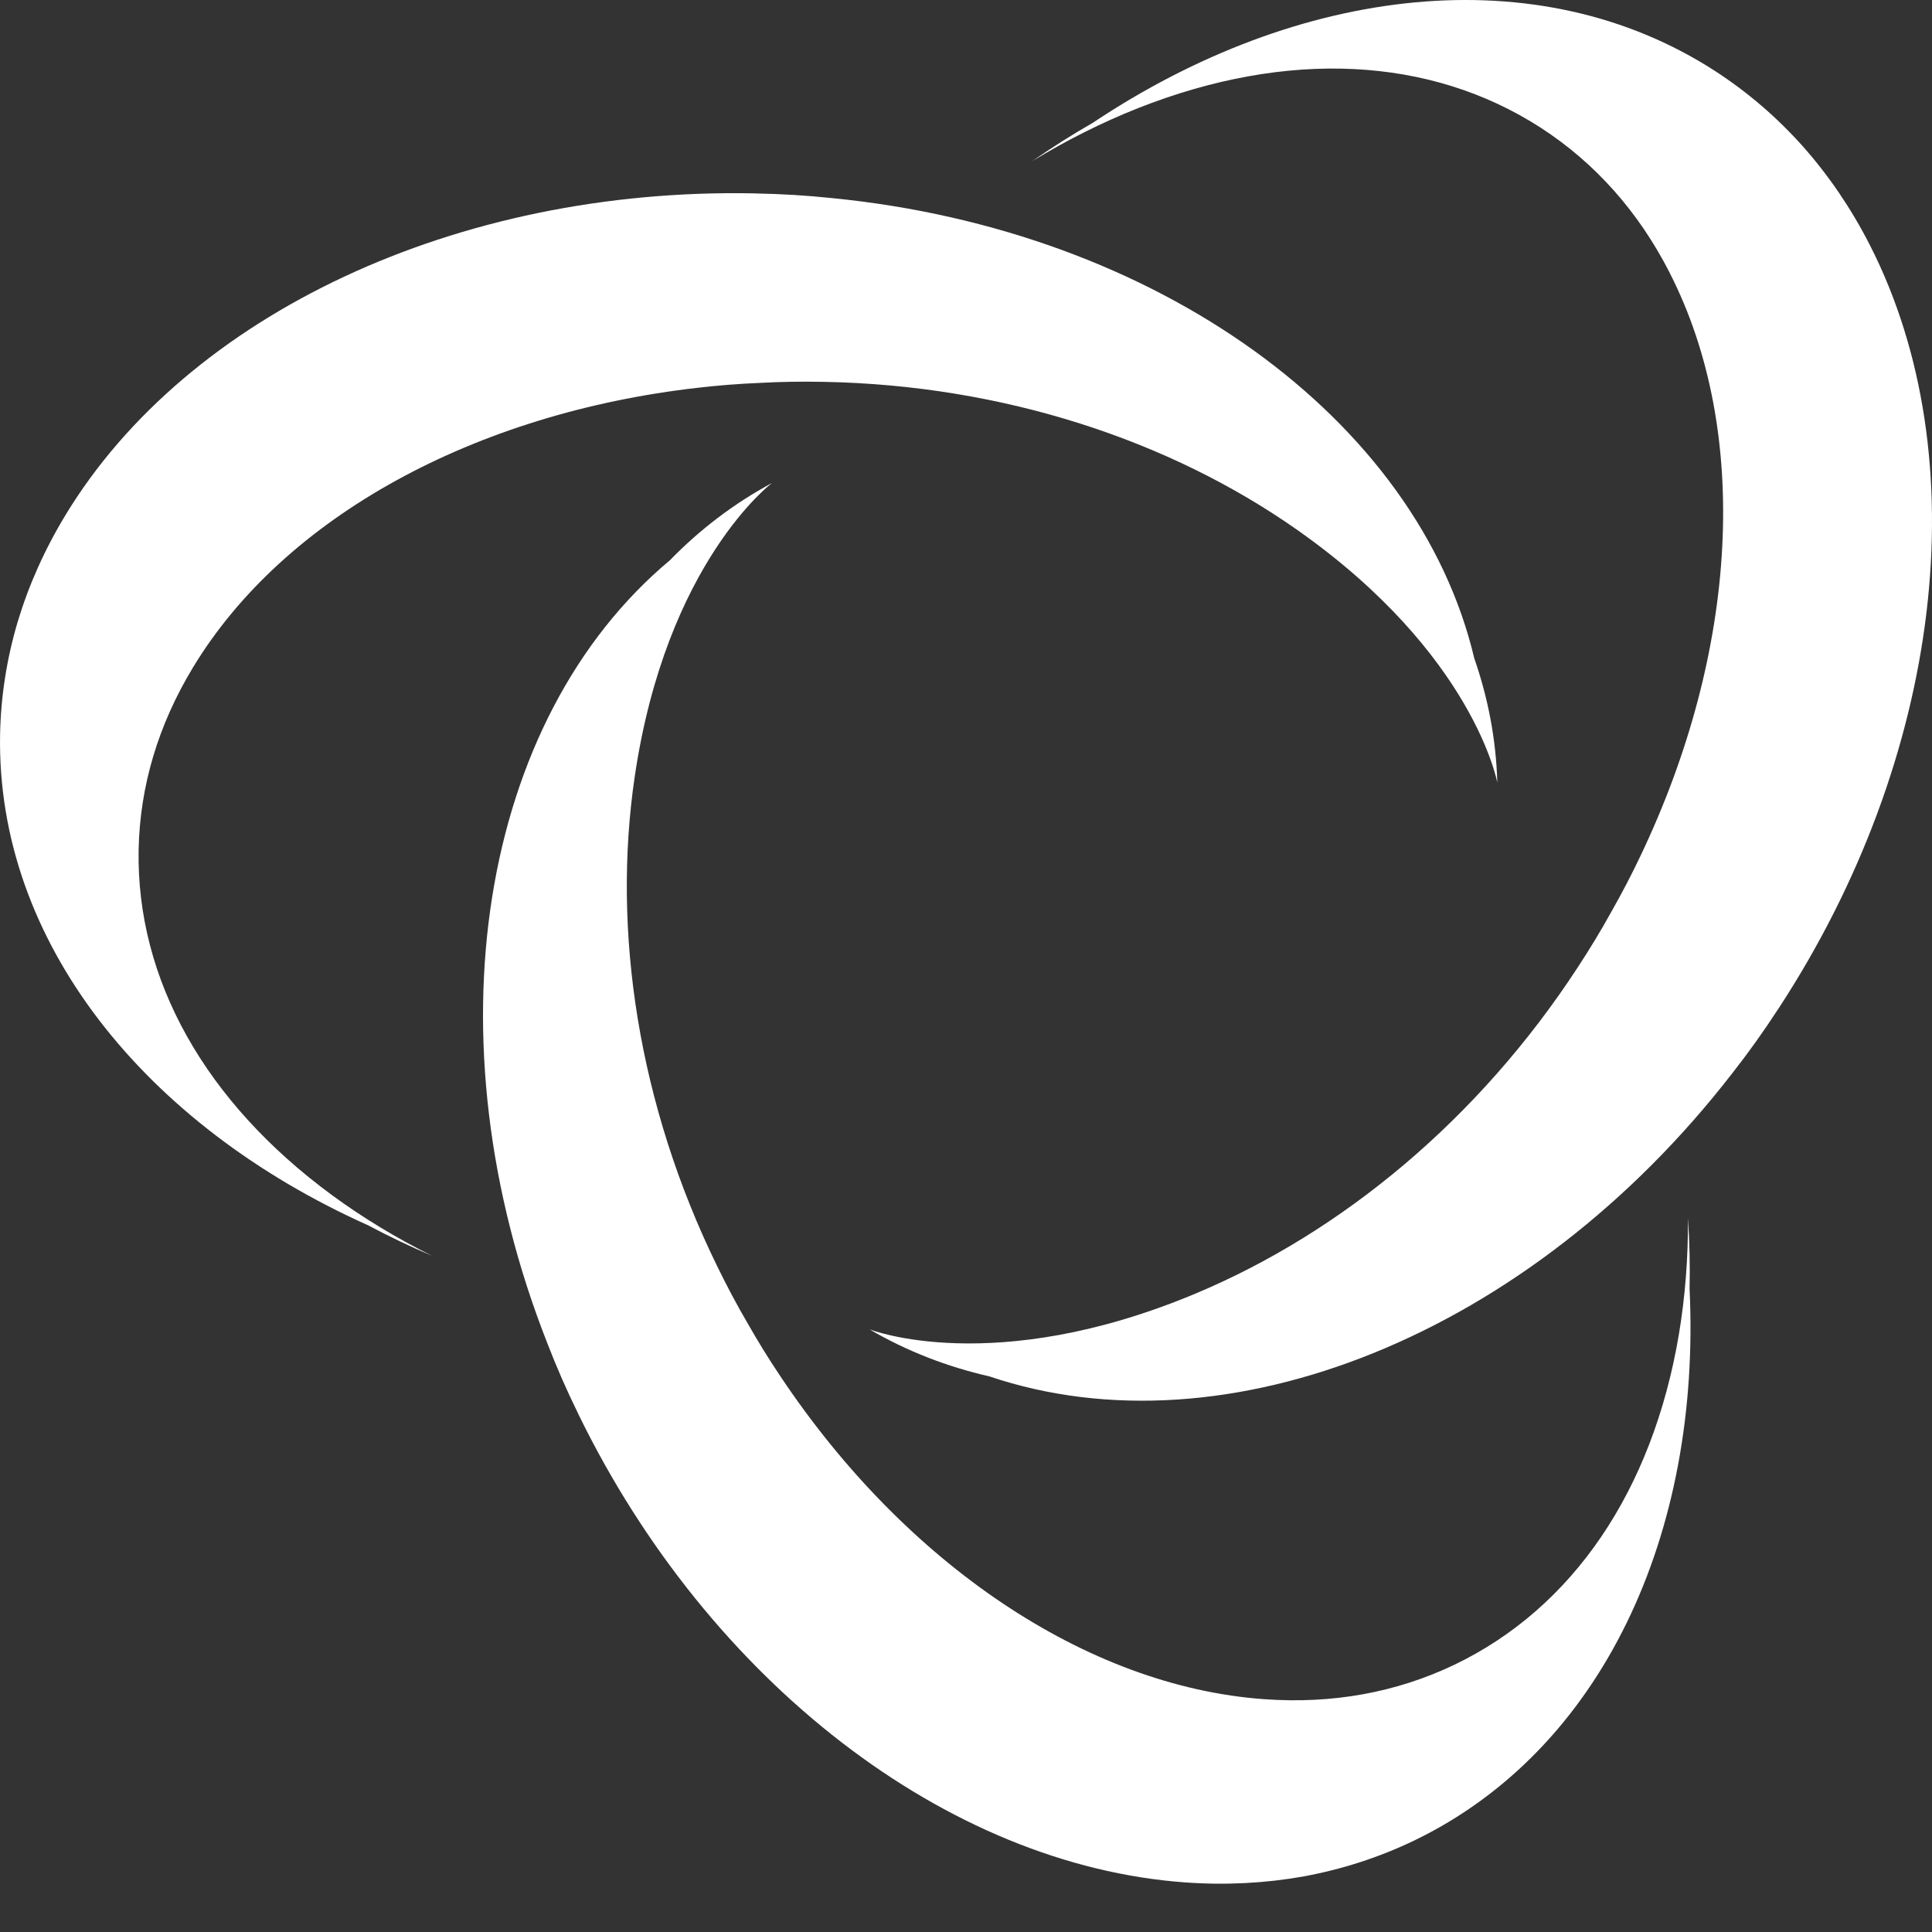
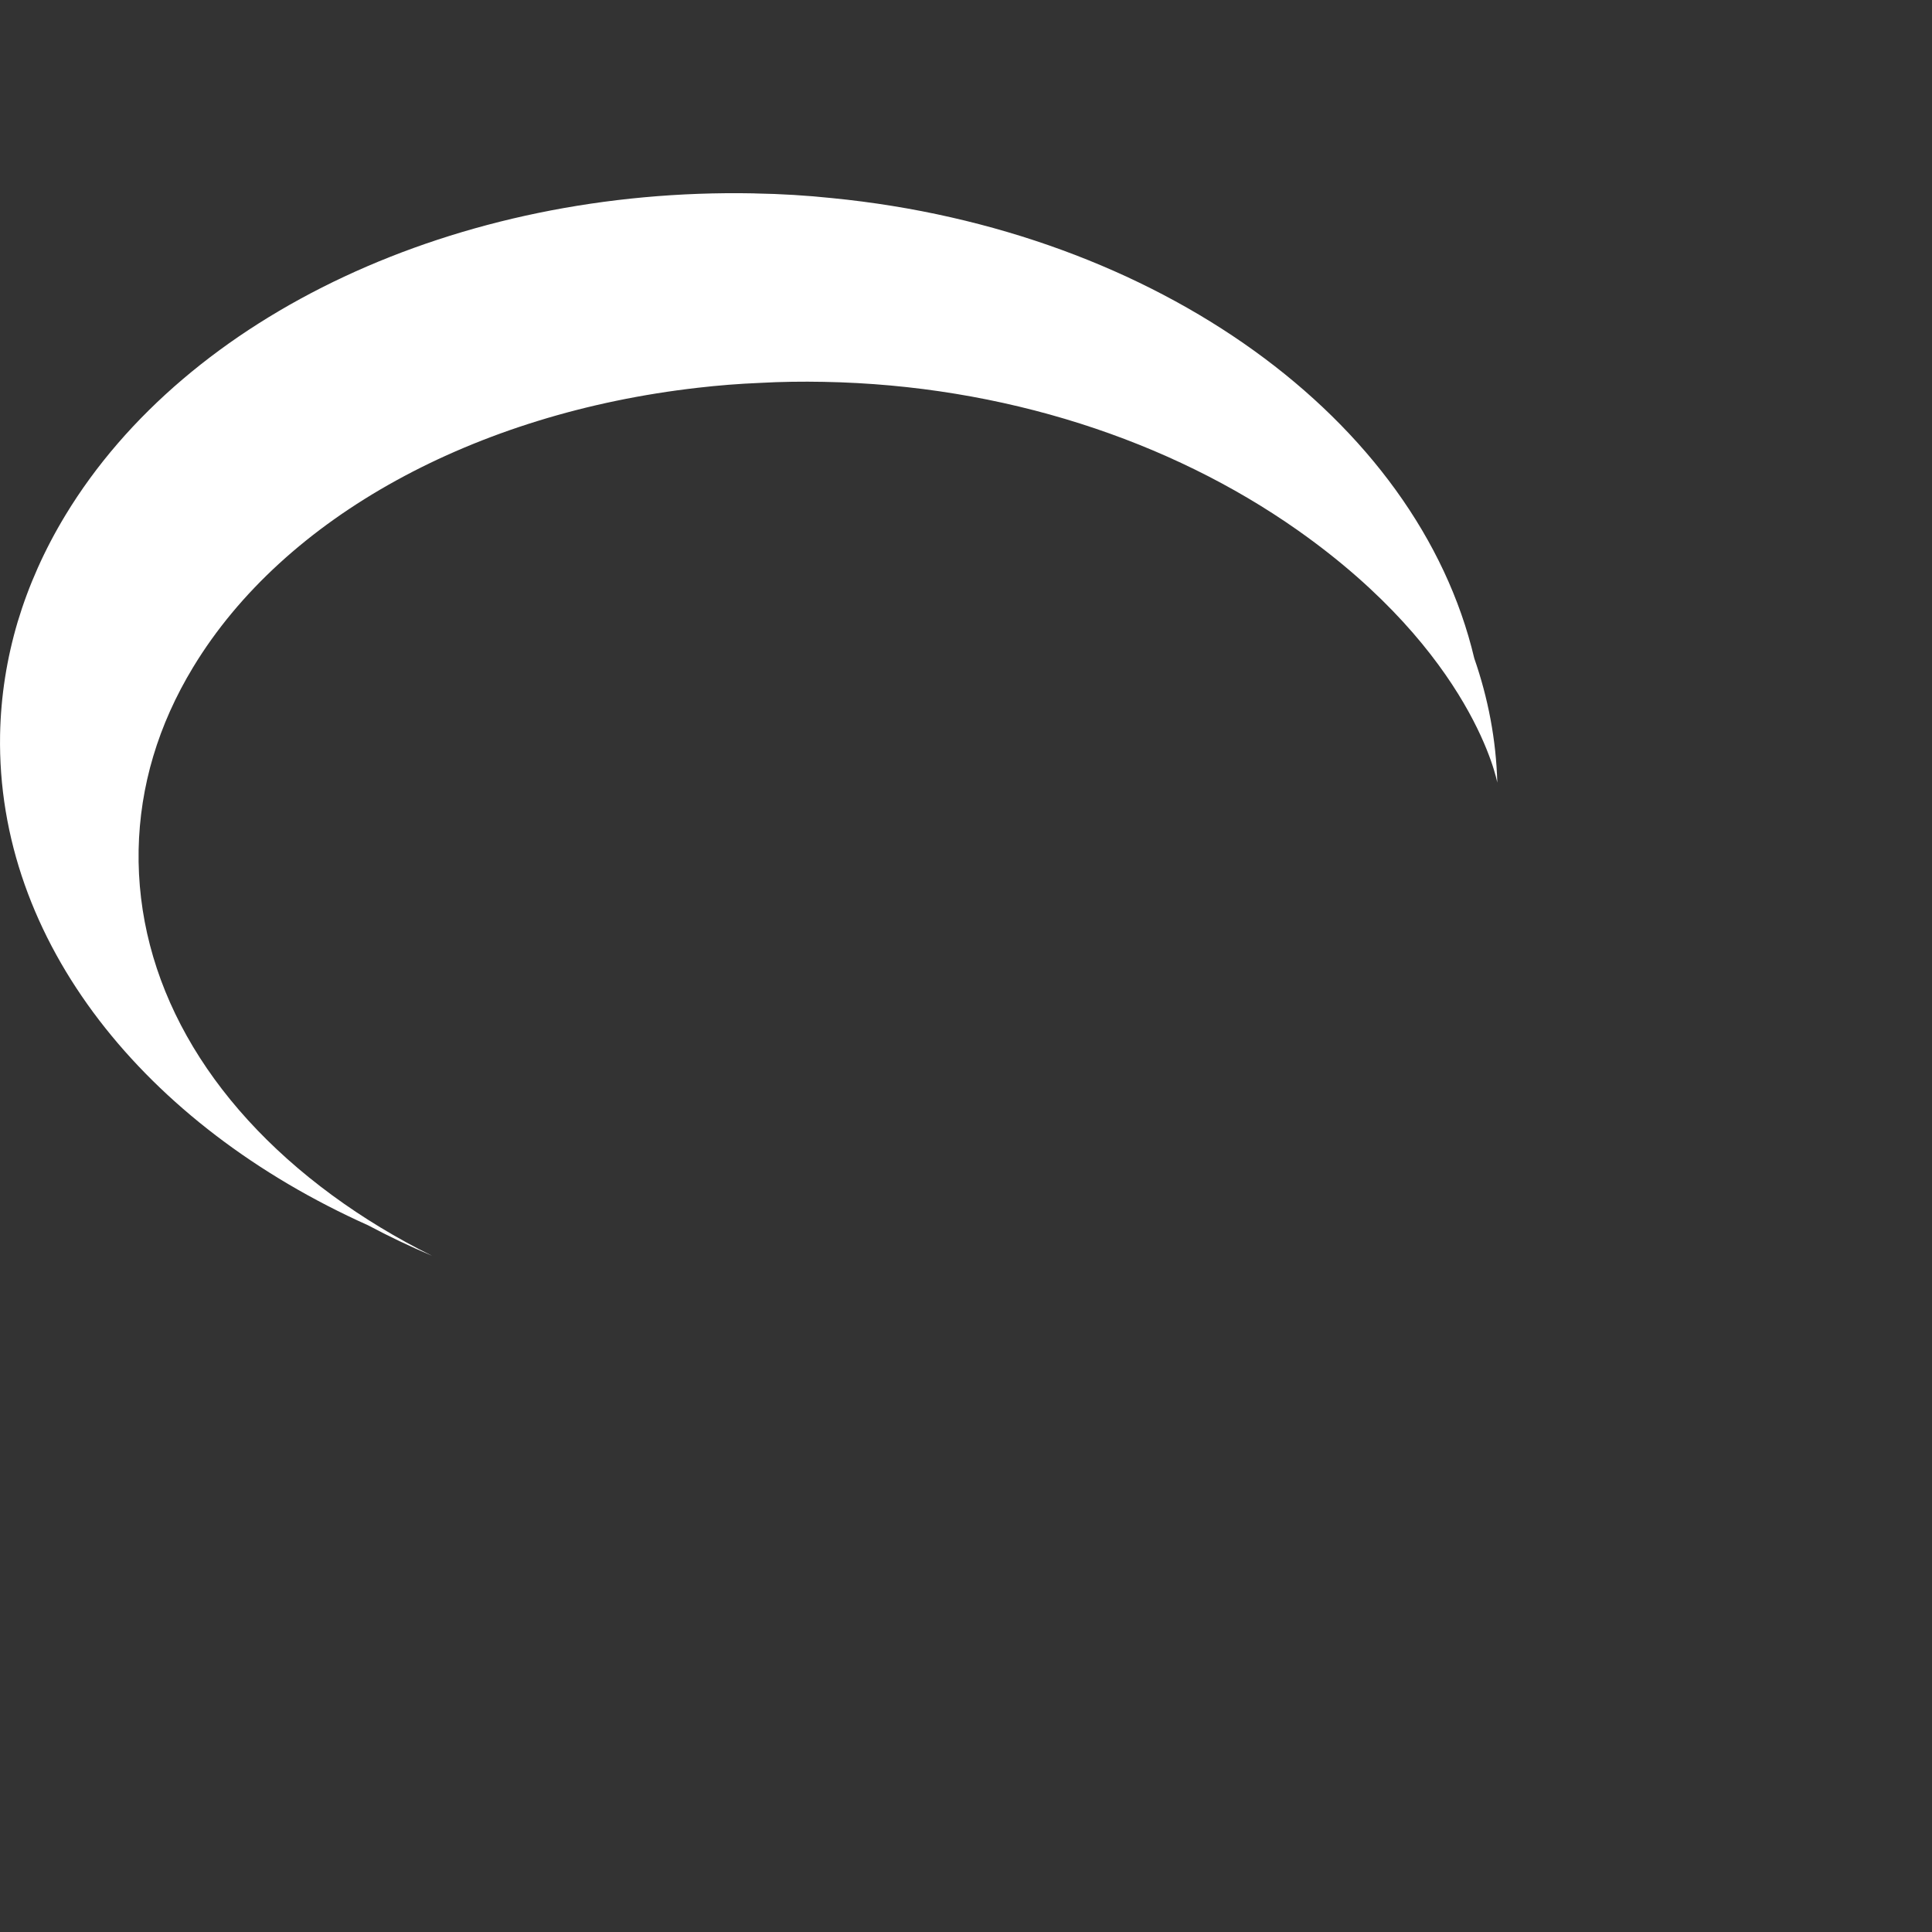
<svg xmlns="http://www.w3.org/2000/svg" width="48" height="48" viewBox="0 0 48 48" fill="none">
  <rect x="0" y="0" width="48" height="48" fill="#333333" stroke="none" />
-   <path fill-rule="evenodd" clip-rule="evenodd" d="M41.977 32.02C41.99 31.441 41.977 30.853 41.936 30.258C41.944 31.246 41.868 32.216 41.711 33.156C41.056 37.035 39.077 39.946 36.139 41.358C34.693 42.05 33.104 42.338 31.412 42.216L31.408 42.216C26.981 41.897 22.486 38.838 19.387 34.191C19.1 33.764 18.827 33.322 18.571 32.87C18.303 32.413 18.056 31.945 17.822 31.466C15.854 27.447 15.202 23.134 15.77 19.291C16.556 13.967 19.18 12 19.18 12C18.232 12.51 17.385 13.158 16.645 13.918C11.917 17.871 10.613 25.782 13.594 33.361C13.821 33.95 14.077 34.537 14.362 35.117C14.37 35.13 14.373 35.143 14.38 35.156C17.62 41.785 23.53 46.342 29.445 46.768C30.461 46.841 31.445 46.788 32.393 46.618C33.341 46.443 34.251 46.151 35.126 45.732C39.82 43.472 42.266 38.096 41.977 32.02V32.02Z" fill="white" />
-   <path fill-rule="evenodd" clip-rule="evenodd" d="M27.149 3.052C26.64 3.344 26.136 3.662 25.641 4.007C26.495 3.485 27.376 3.043 28.274 2.687C31.98 1.223 35.534 1.398 38.285 3.177C39.636 4.054 40.711 5.265 41.483 6.777L41.484 6.781C43.505 10.739 43.182 16.185 40.757 21.265C40.535 21.733 40.293 22.197 40.033 22.653C39.775 23.121 39.497 23.577 39.203 24.027C36.735 27.811 33.33 30.62 29.699 32.14C24.67 34.246 21.6 33.026 21.6 33.026C22.535 33.572 23.537 33.958 24.581 34.196C30.466 36.182 38.01 33.169 43.042 26.659C43.436 26.158 43.812 25.632 44.168 25.084C44.176 25.071 44.185 25.062 44.192 25.049C48.266 18.814 49.154 11.374 46.455 6.086C45.991 5.177 45.434 4.362 44.795 3.64C44.151 2.919 43.425 2.292 42.607 1.762C38.209 -1.079 32.273 -0.367 27.149 3.052V3.052Z" fill="white" />
  <path fill-rule="evenodd" clip-rule="evenodd" d="M9.147 30.443C9.657 30.715 10.187 30.968 10.735 31.2C9.851 30.762 9.021 30.259 8.254 29.697C5.092 27.376 3.386 24.328 3.444 21.113C3.475 19.532 3.931 18.007 4.798 16.577L4.8 16.574C7.068 12.831 11.808 10.263 17.337 9.634C17.846 9.575 18.362 9.534 18.88 9.513C19.407 9.483 19.934 9.477 20.466 9.487C24.929 9.57 29.063 10.939 32.233 13.168C36.623 16.256 37.2 19.445 37.2 19.445C37.171 18.382 36.973 17.348 36.628 16.356C35.225 10.425 28.762 5.718 20.673 4.922C20.047 4.856 19.409 4.817 18.764 4.806C18.749 4.807 18.736 4.804 18.722 4.804C11.364 4.663 4.655 7.8 1.625 12.8C1.104 13.66 0.71 14.547 0.437 15.456C0.168 16.366 0.02 17.298 0.002 18.254C-0.089 23.393 3.605 27.96 9.147 30.443V30.443Z" fill="white" />
</svg>